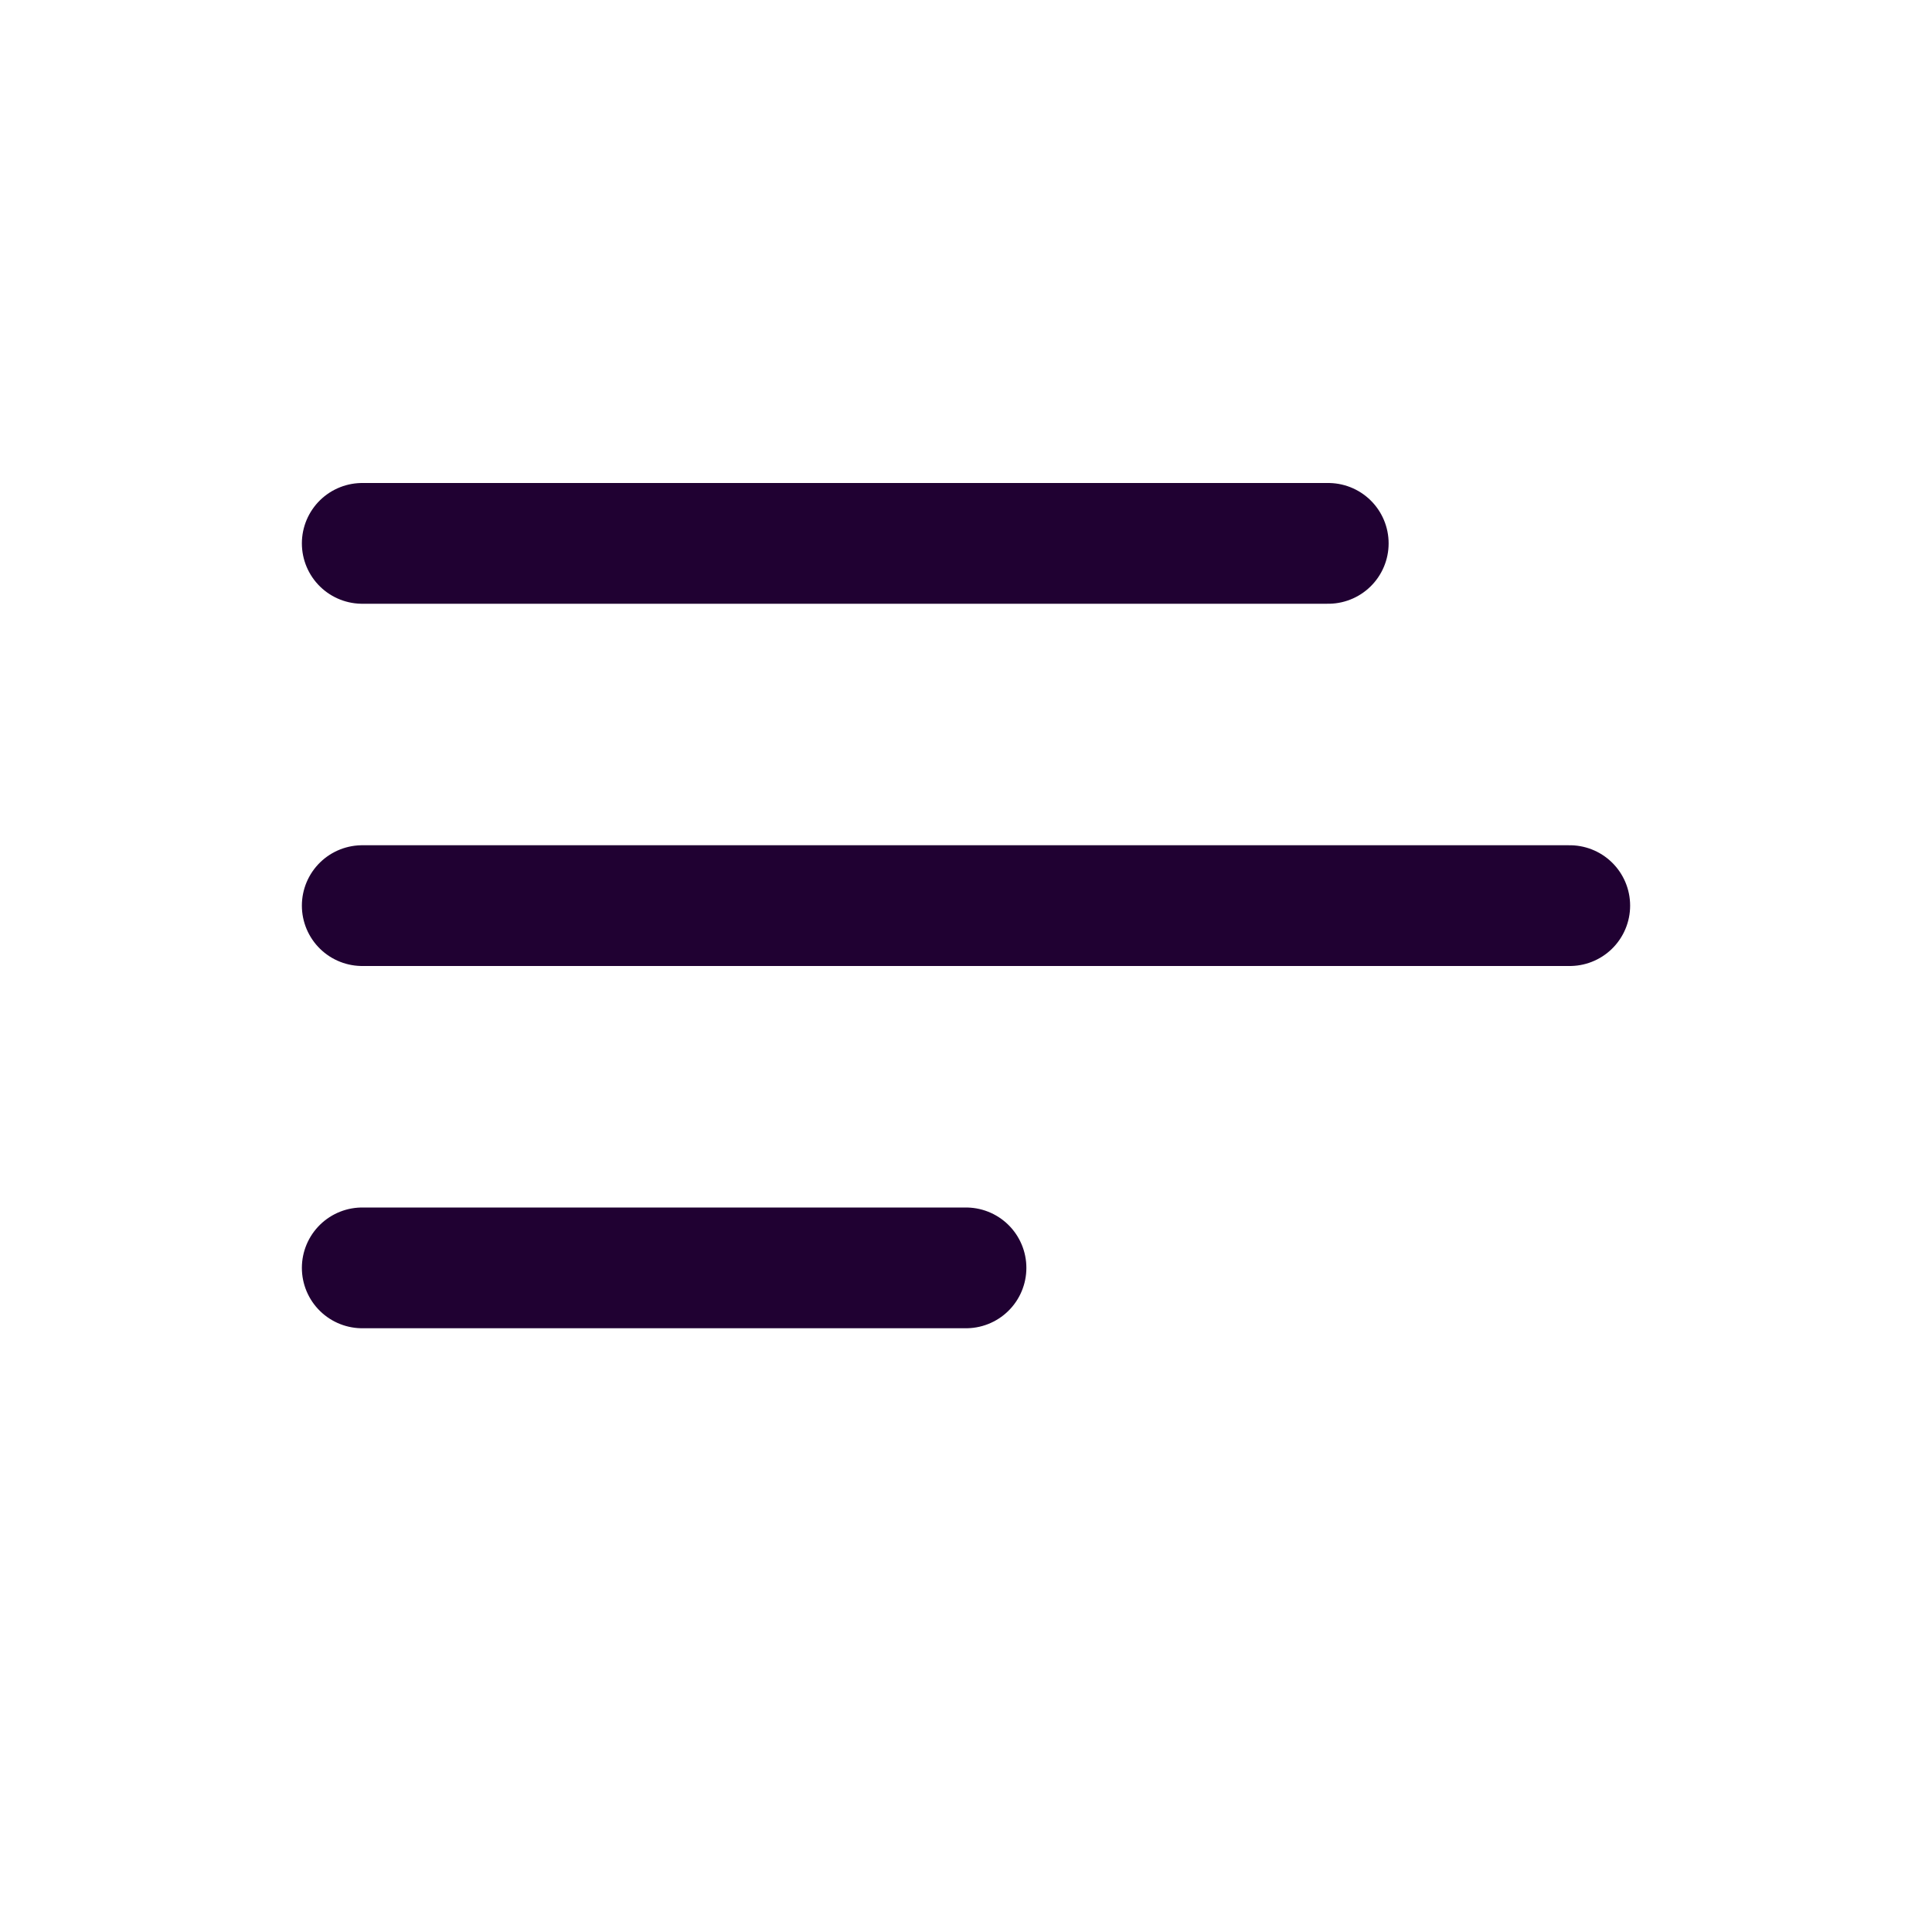
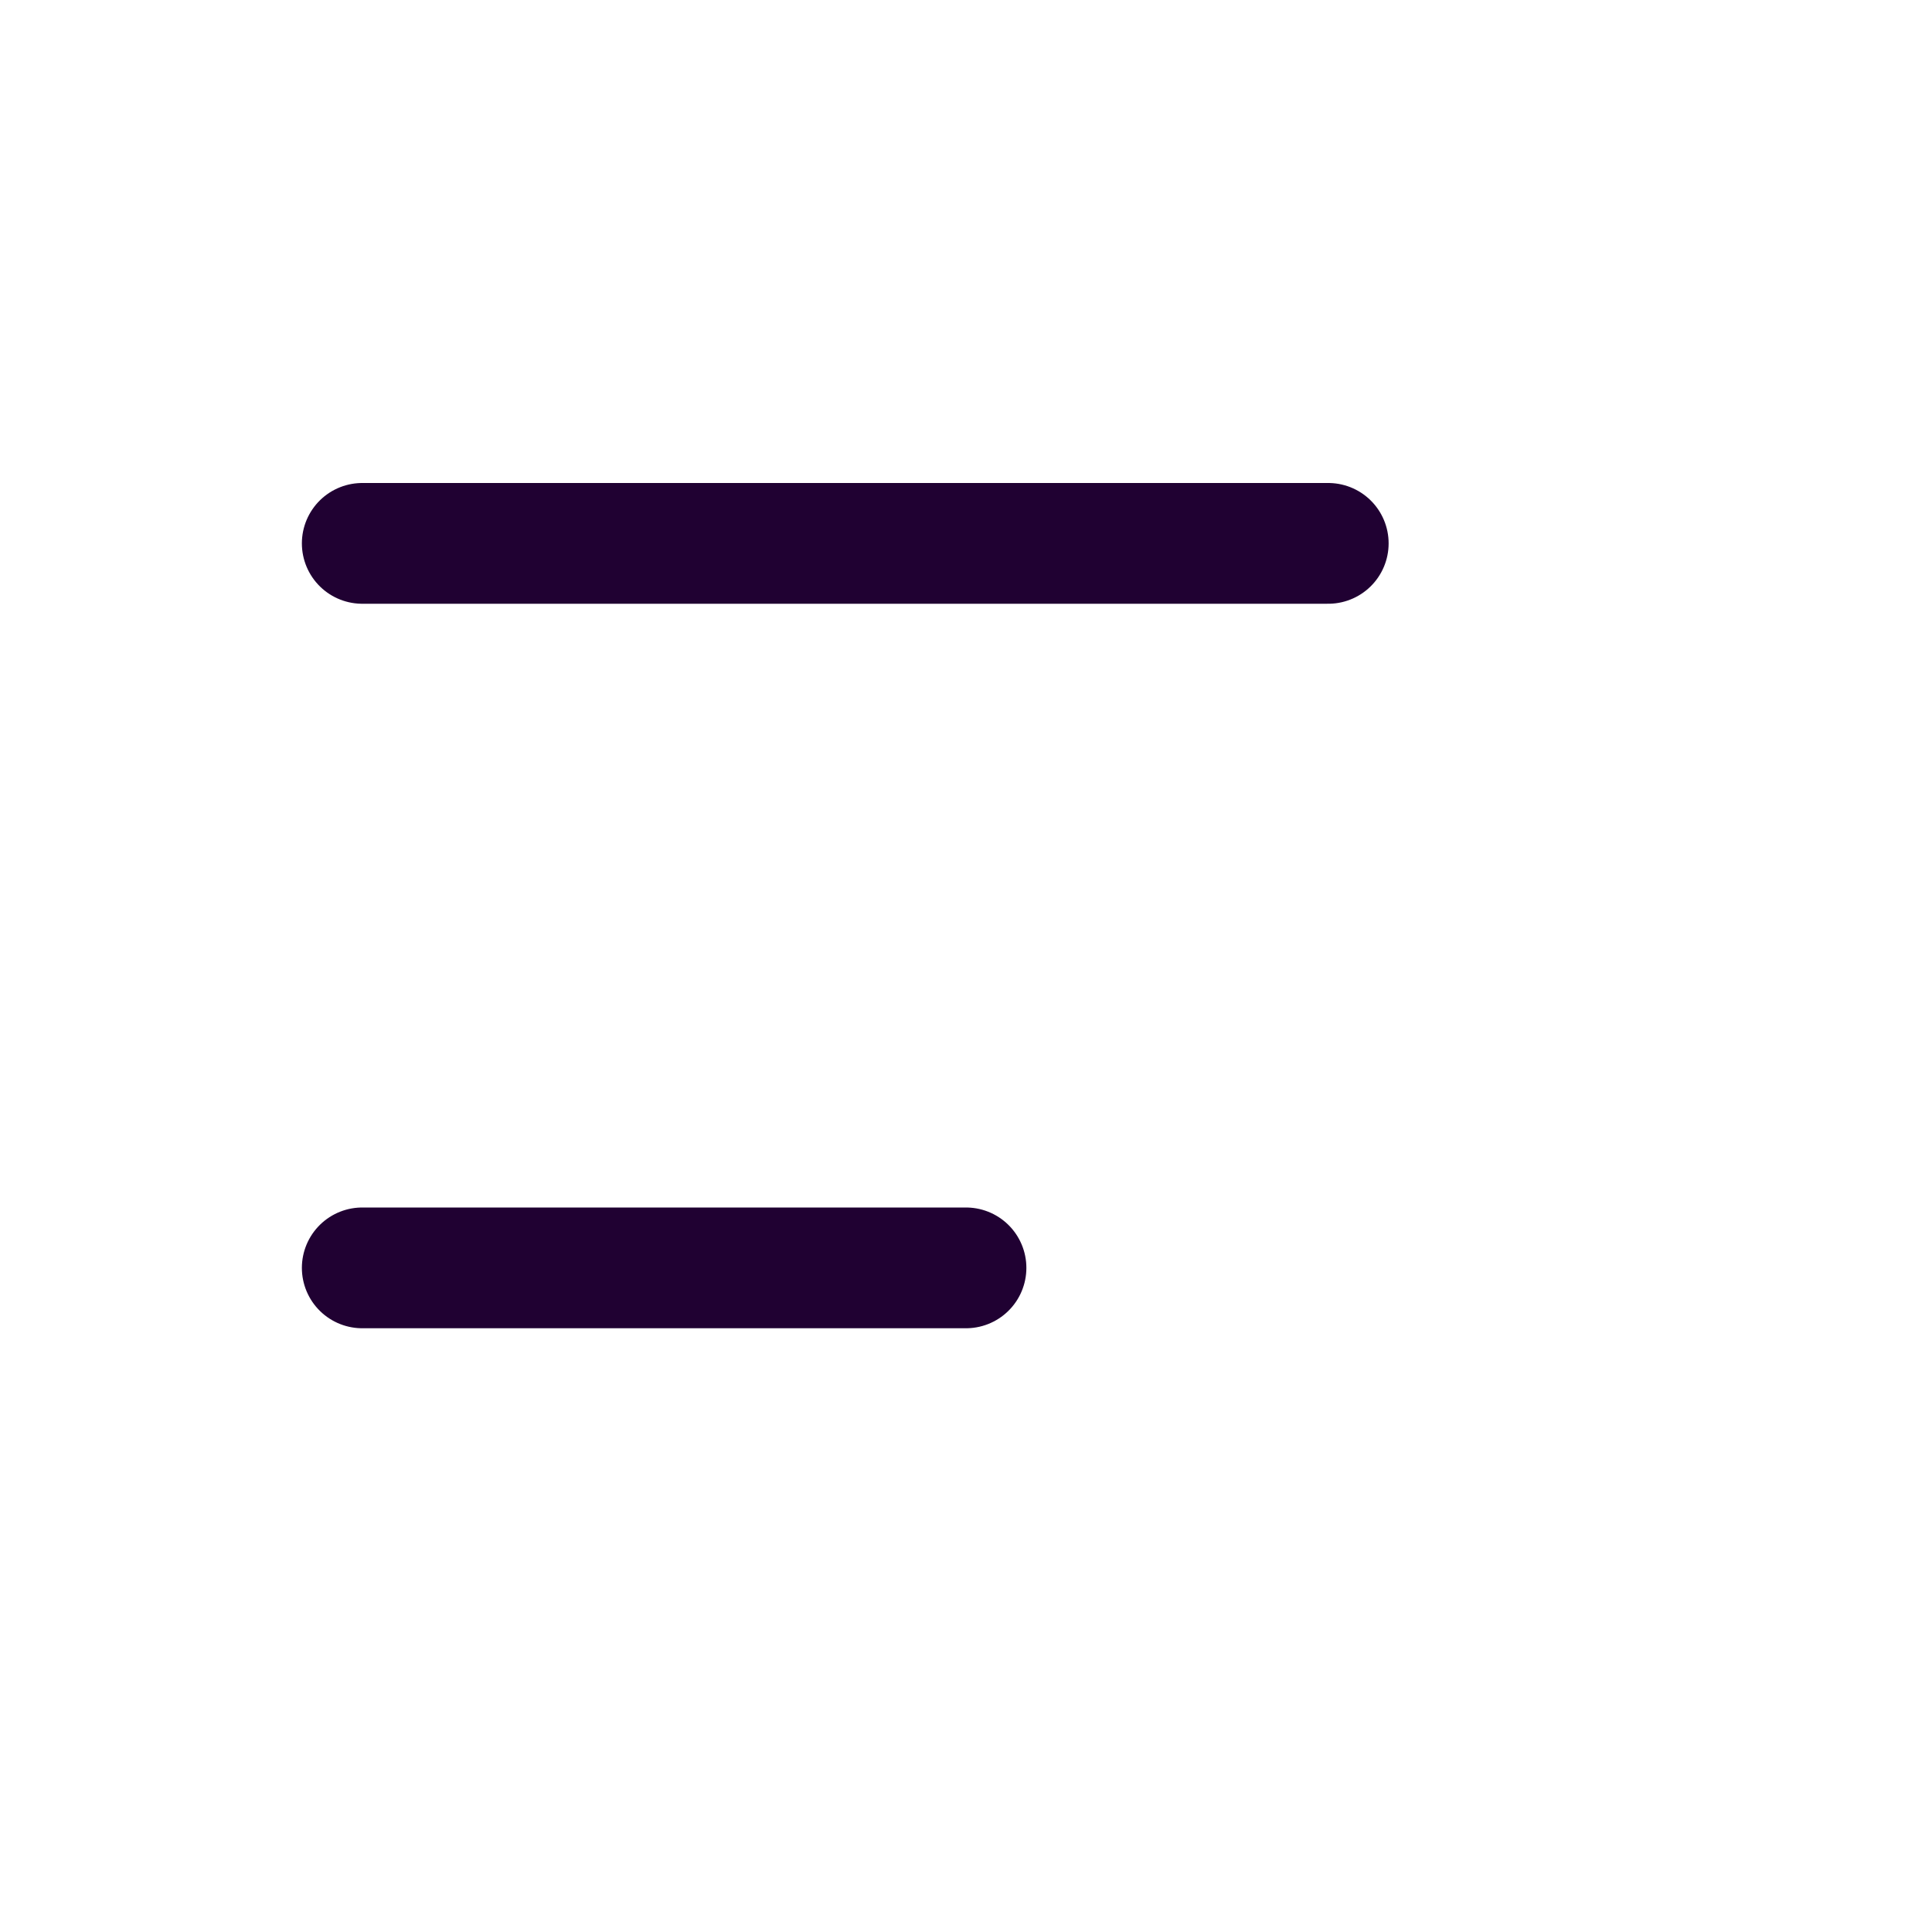
<svg xmlns="http://www.w3.org/2000/svg" width="32" height="32" viewBox="0 0 32 32" fill="none">
  <line x1="6" y1="9" x2="22" y2="9" stroke="#200132" stroke-width="2" stroke-linecap="round" />
-   <line x1="6" y1="15" x2="26" y2="15" stroke="#200132" stroke-width="2" stroke-linecap="round" />
  <line x1="6" y1="21" x2="16" y2="21" stroke="#200132" stroke-width="2" stroke-linecap="round" />
</svg>